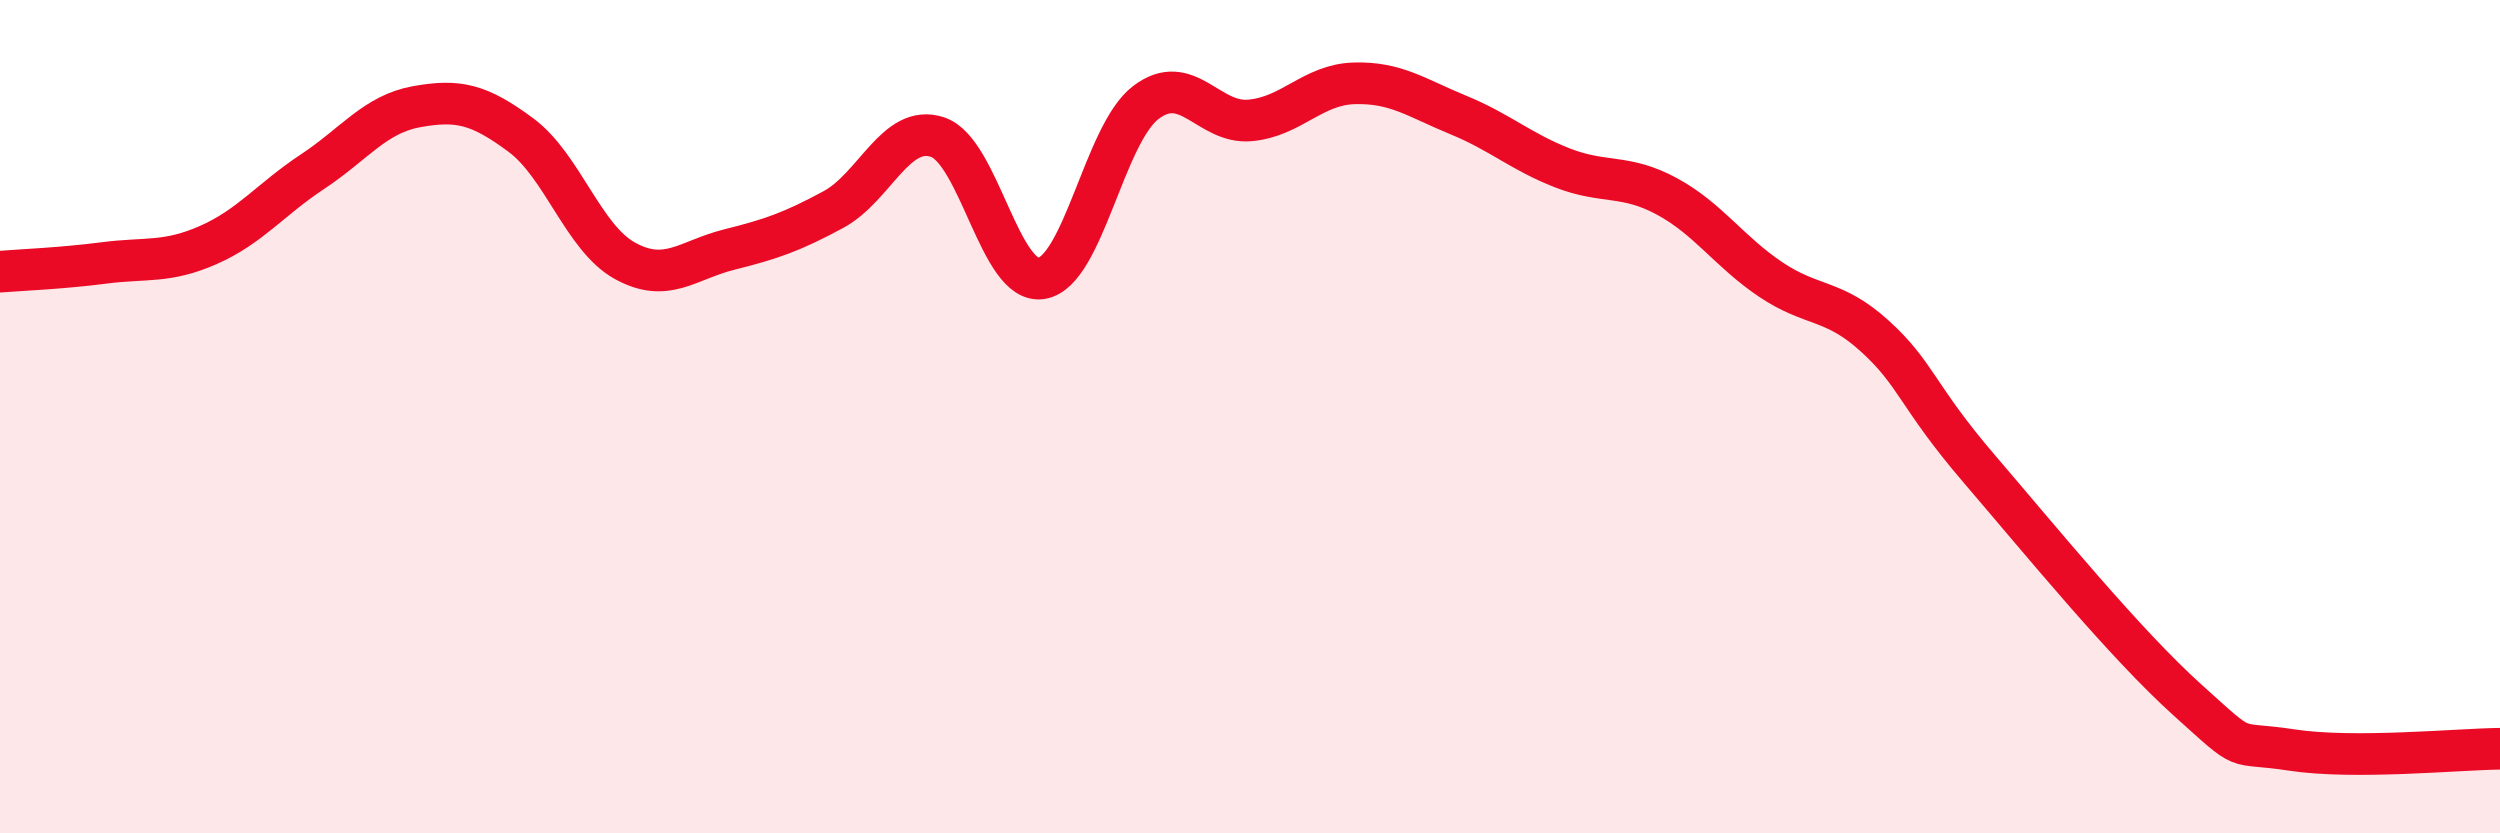
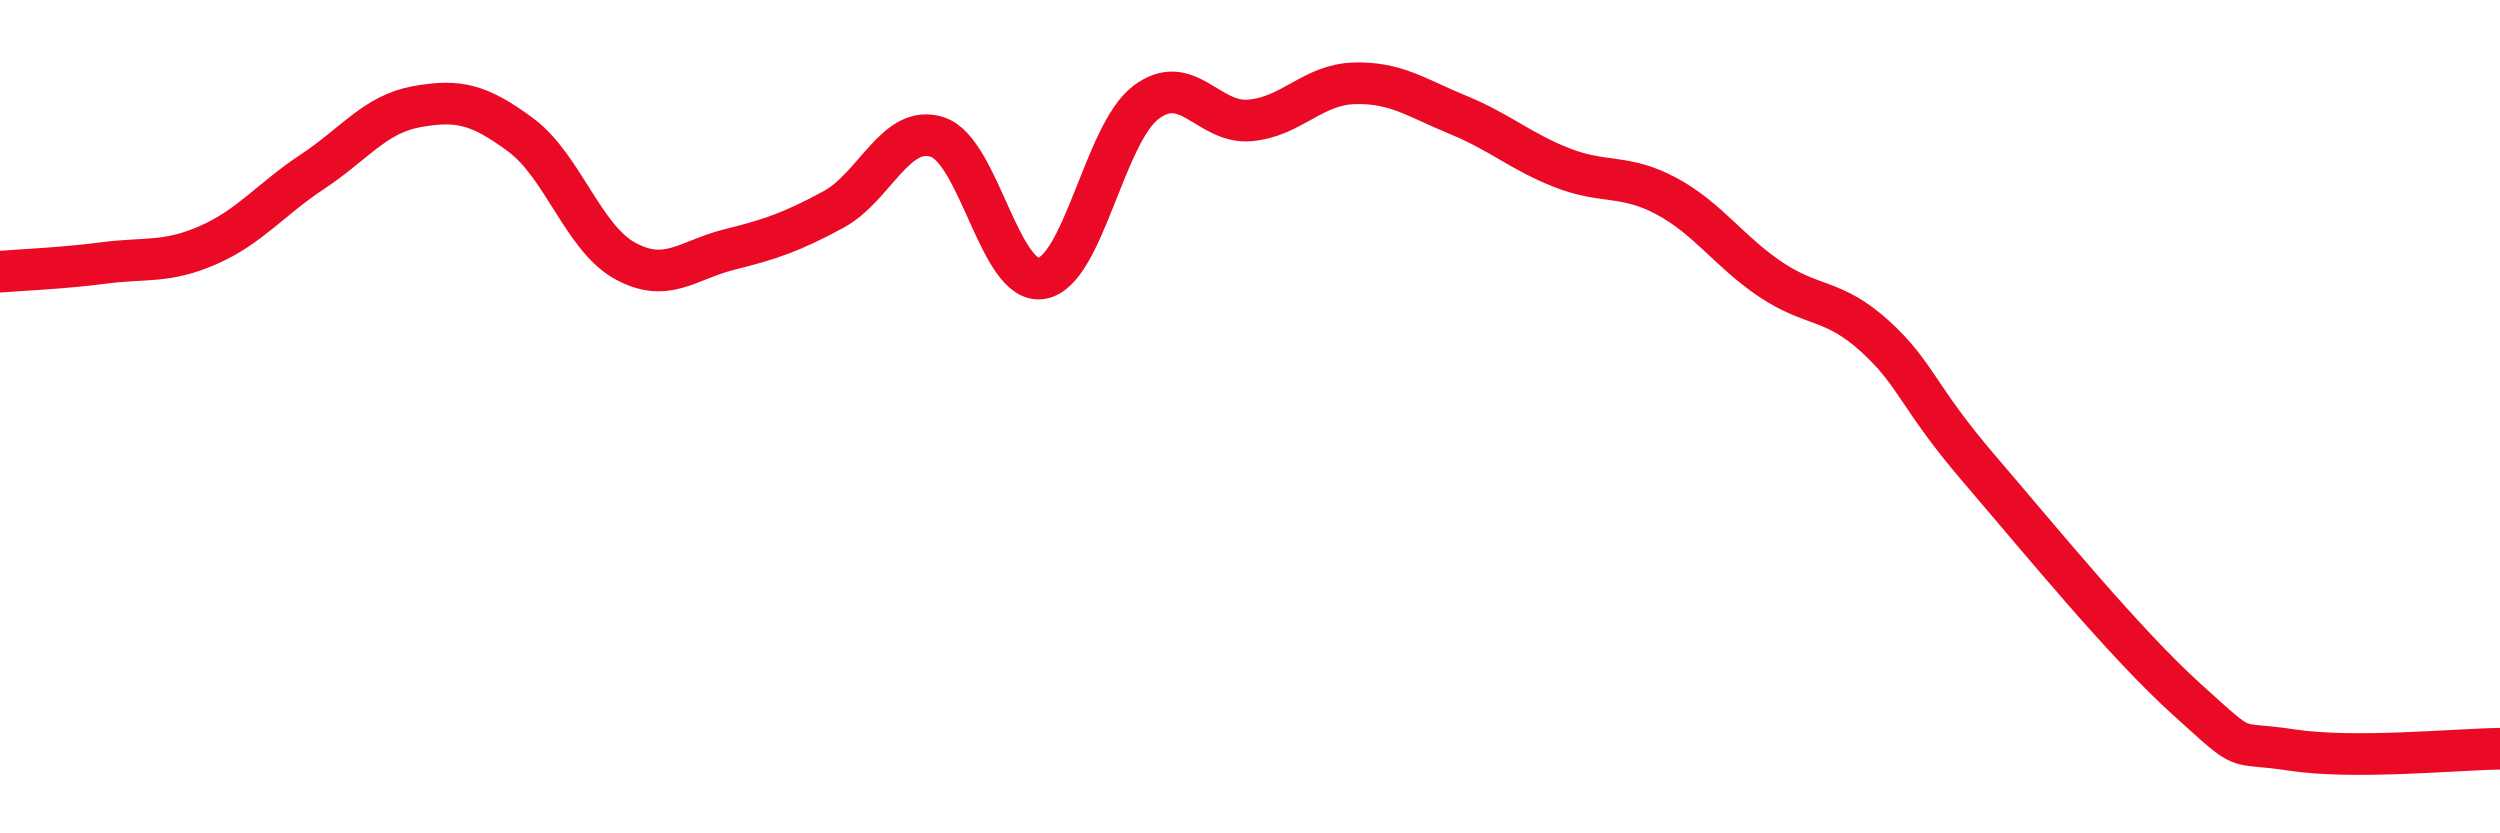
<svg xmlns="http://www.w3.org/2000/svg" width="60" height="20" viewBox="0 0 60 20">
-   <path d="M 0,6.52 C 0.5,6.48 1.5,6.44 2.5,6.31 C 3.5,6.18 4,6.32 5,5.88 C 6,5.44 6.5,4.78 7.5,4.12 C 8.5,3.46 9,2.74 10,2.56 C 11,2.38 11.5,2.5 12.5,3.24 C 13.5,3.98 14,5.71 15,6.26 C 16,6.81 16.5,6.24 17.5,5.99 C 18.5,5.74 19,5.57 20,5.03 C 21,4.49 21.5,2.96 22.5,3.29 C 23.5,3.62 24,6.85 25,6.68 C 26,6.51 26.5,3.22 27.5,2.46 C 28.5,1.7 29,2.98 30,2.89 C 31,2.8 31.5,2.03 32.5,2 C 33.5,1.97 34,2.35 35,2.76 C 36,3.17 36.5,3.64 37.5,4.03 C 38.5,4.42 39,4.17 40,4.71 C 41,5.25 41.5,6.04 42.5,6.71 C 43.5,7.38 44,7.16 45,8.07 C 46,8.98 46,9.5 47.5,11.25 C 49,13 51,15.45 52.5,16.8 C 54,18.15 53.5,17.77 55,18 C 56.5,18.23 59,17.98 60,17.97L60 20L0 20Z" fill="#EB0A25" opacity="0.1" stroke-linecap="round" stroke-linejoin="round" />
  <path d="M 0,6.52 C 0.5,6.48 1.5,6.44 2.5,6.31 C 3.5,6.18 4,6.32 5,5.88 C 6,5.44 6.5,4.78 7.5,4.12 C 8.5,3.46 9,2.74 10,2.56 C 11,2.38 11.5,2.5 12.5,3.24 C 13.5,3.98 14,5.71 15,6.26 C 16,6.81 16.5,6.24 17.5,5.99 C 18.5,5.74 19,5.57 20,5.03 C 21,4.49 21.5,2.96 22.5,3.29 C 23.5,3.62 24,6.85 25,6.68 C 26,6.51 26.5,3.22 27.5,2.46 C 28.5,1.7 29,2.98 30,2.89 C 31,2.8 31.5,2.03 32.5,2 C 33.5,1.97 34,2.35 35,2.76 C 36,3.17 36.5,3.64 37.5,4.03 C 38.5,4.42 39,4.17 40,4.71 C 41,5.25 41.5,6.04 42.5,6.71 C 43.5,7.38 44,7.16 45,8.07 C 46,8.98 46,9.5 47.5,11.25 C 49,13 51,15.45 52.5,16.8 C 54,18.15 53.5,17.77 55,18 C 56.5,18.23 59,17.98 60,17.97" stroke="#EB0A25" stroke-width="1" fill="none" stroke-linecap="round" stroke-linejoin="round" />
</svg>